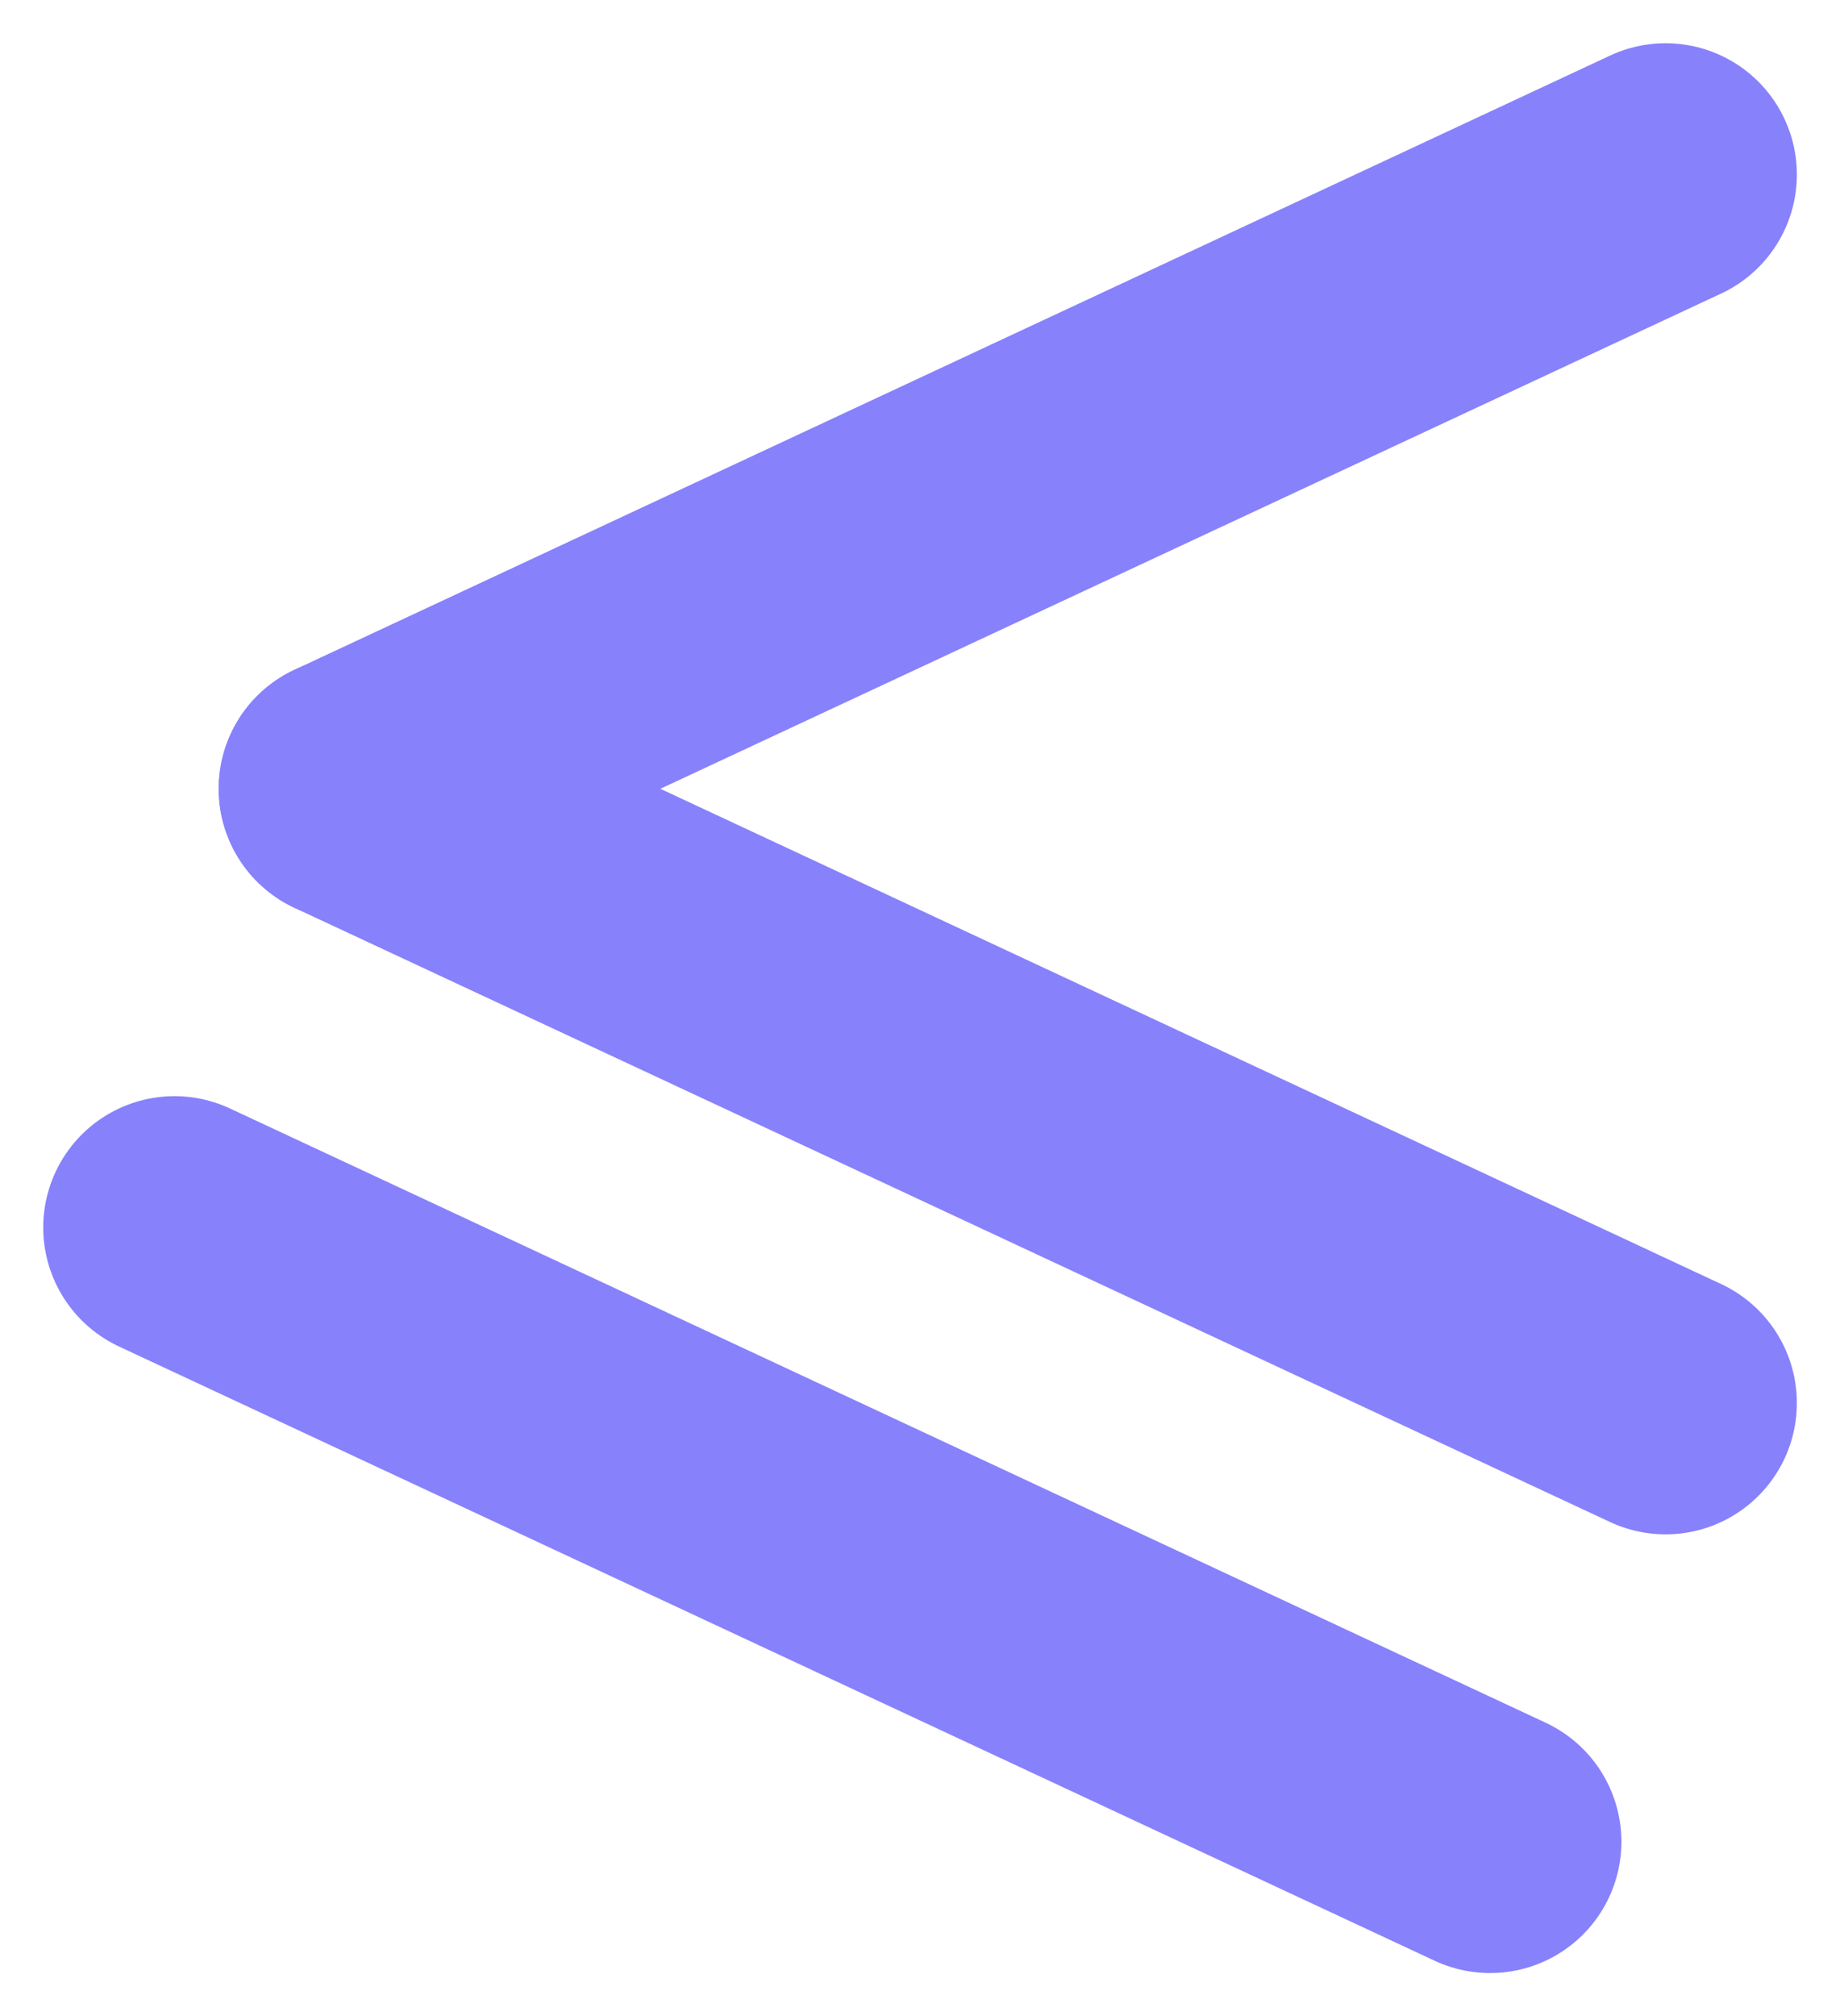
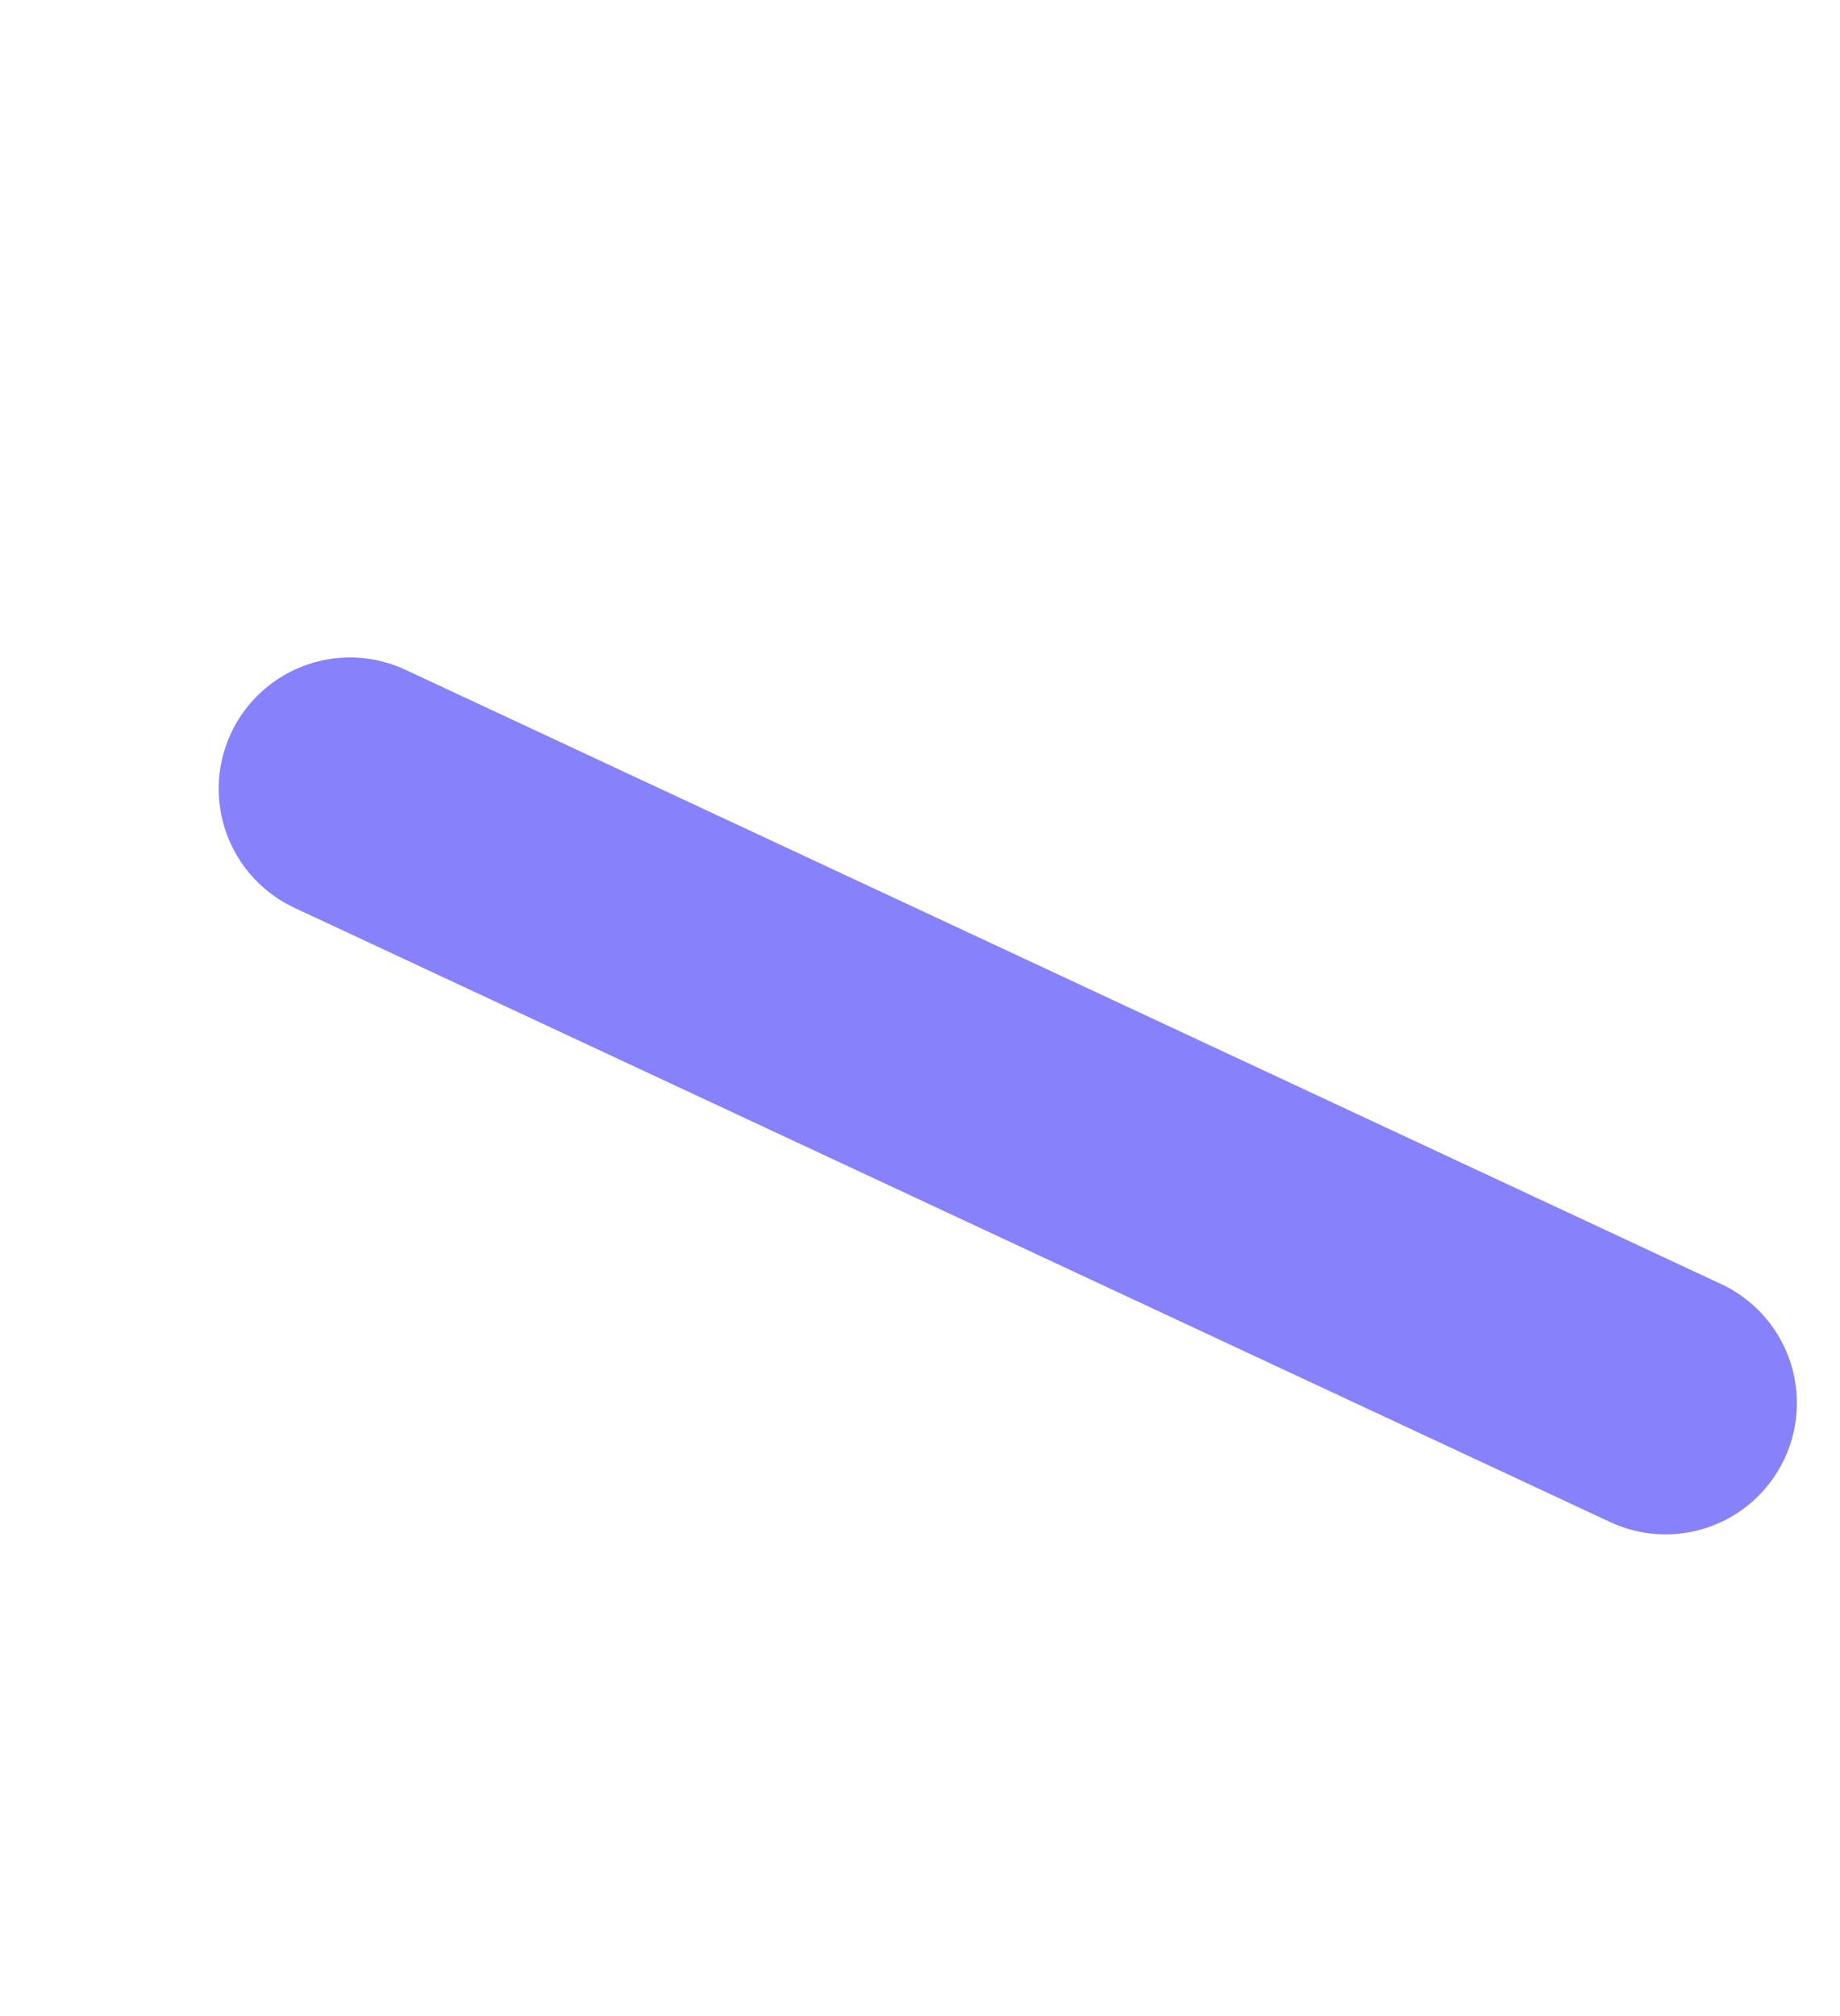
<svg xmlns="http://www.w3.org/2000/svg" width="21.026" height="23.03" viewBox="0 0 21.026 23.03">
  <g id="znak_mniejsze_równe_1" data-name="znak mniejsze równe 1" transform="translate(1.994 1.994)">
-     <line id="Line_41" data-name="Line 41" x1="15.034" y2="7.016" transform="translate(2.005)" fill="none" stroke="#8781fc" stroke-linecap="round" stroke-width="3" />
    <line id="Line_42" data-name="Line 42" x2="15.034" y2="7.016" transform="translate(2.005 7.016)" fill="none" stroke="#8781fc" stroke-linecap="round" stroke-width="3" />
-     <line id="Line_43" data-name="Line 43" x2="15.034" y2="7.016" transform="translate(0 12.027)" fill="none" stroke="#8781fc" stroke-linecap="round" stroke-width="3" />
  </g>
</svg>